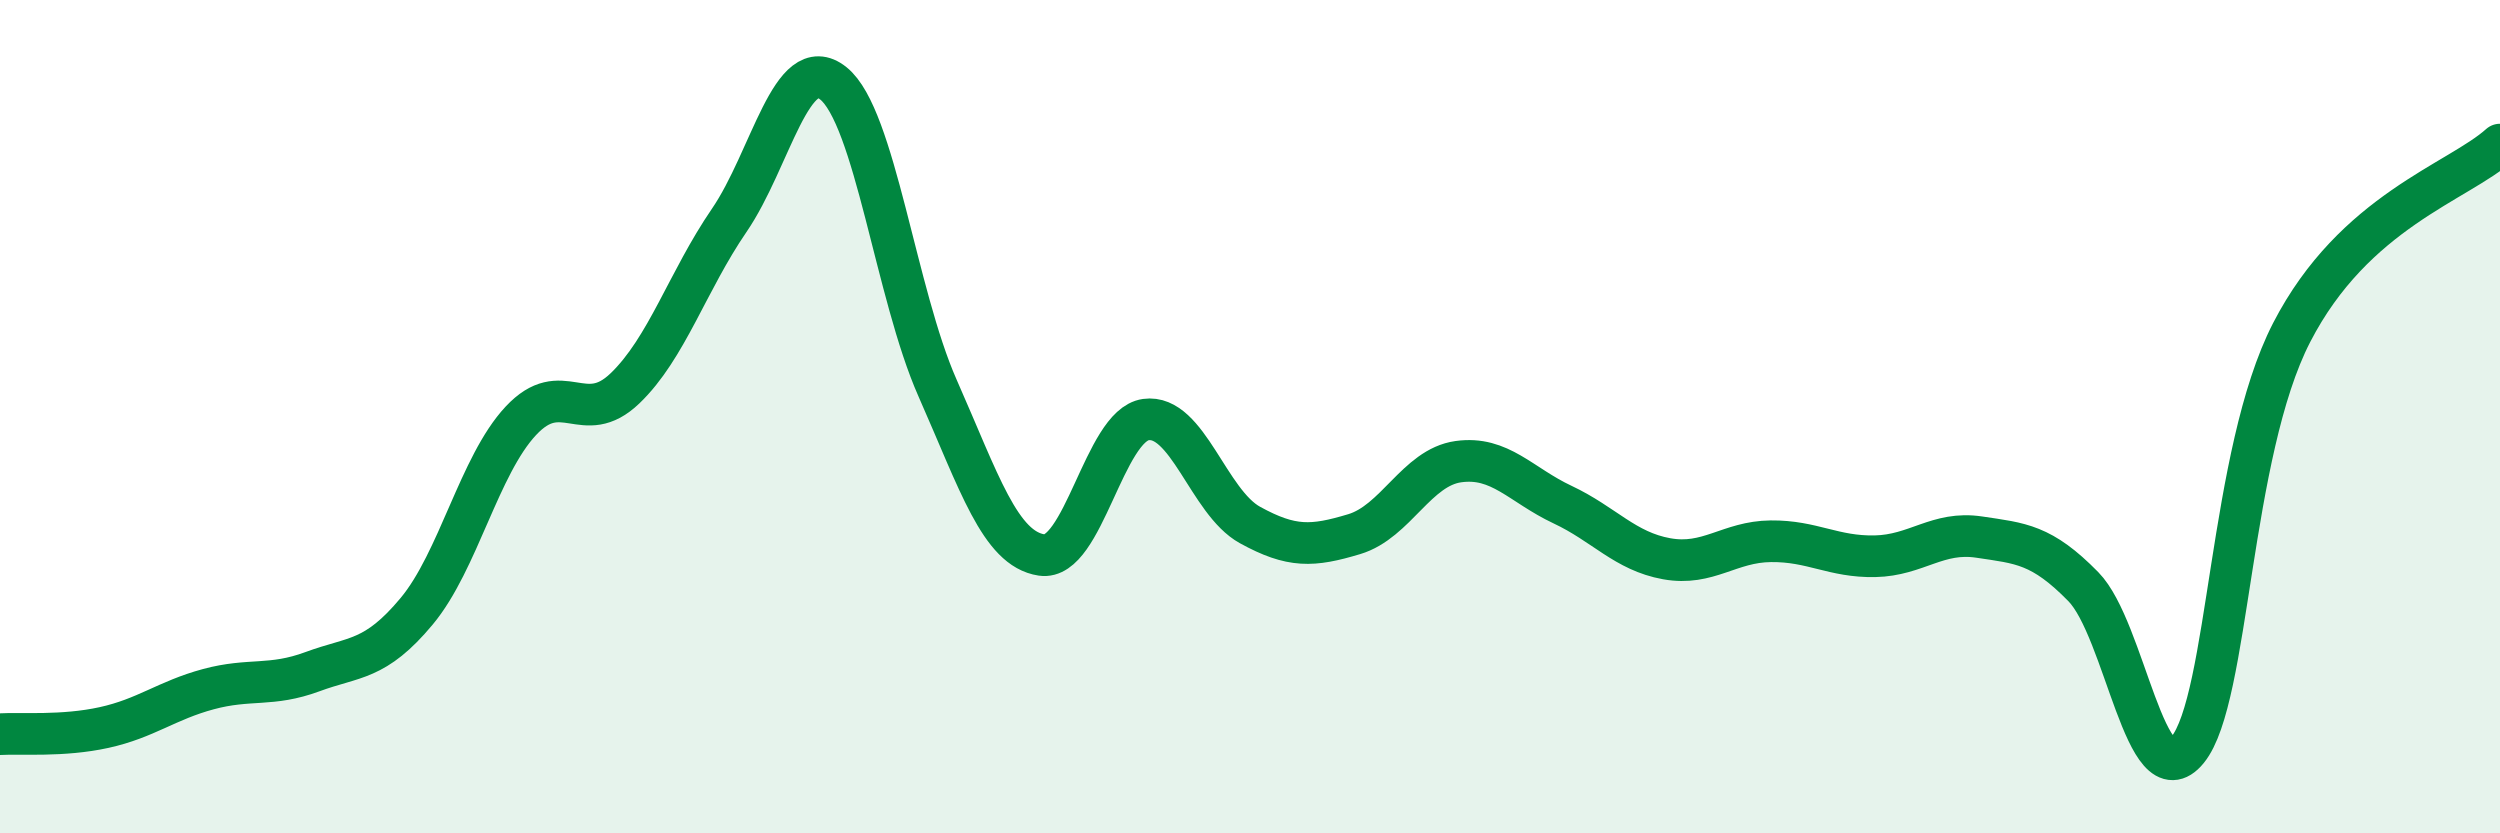
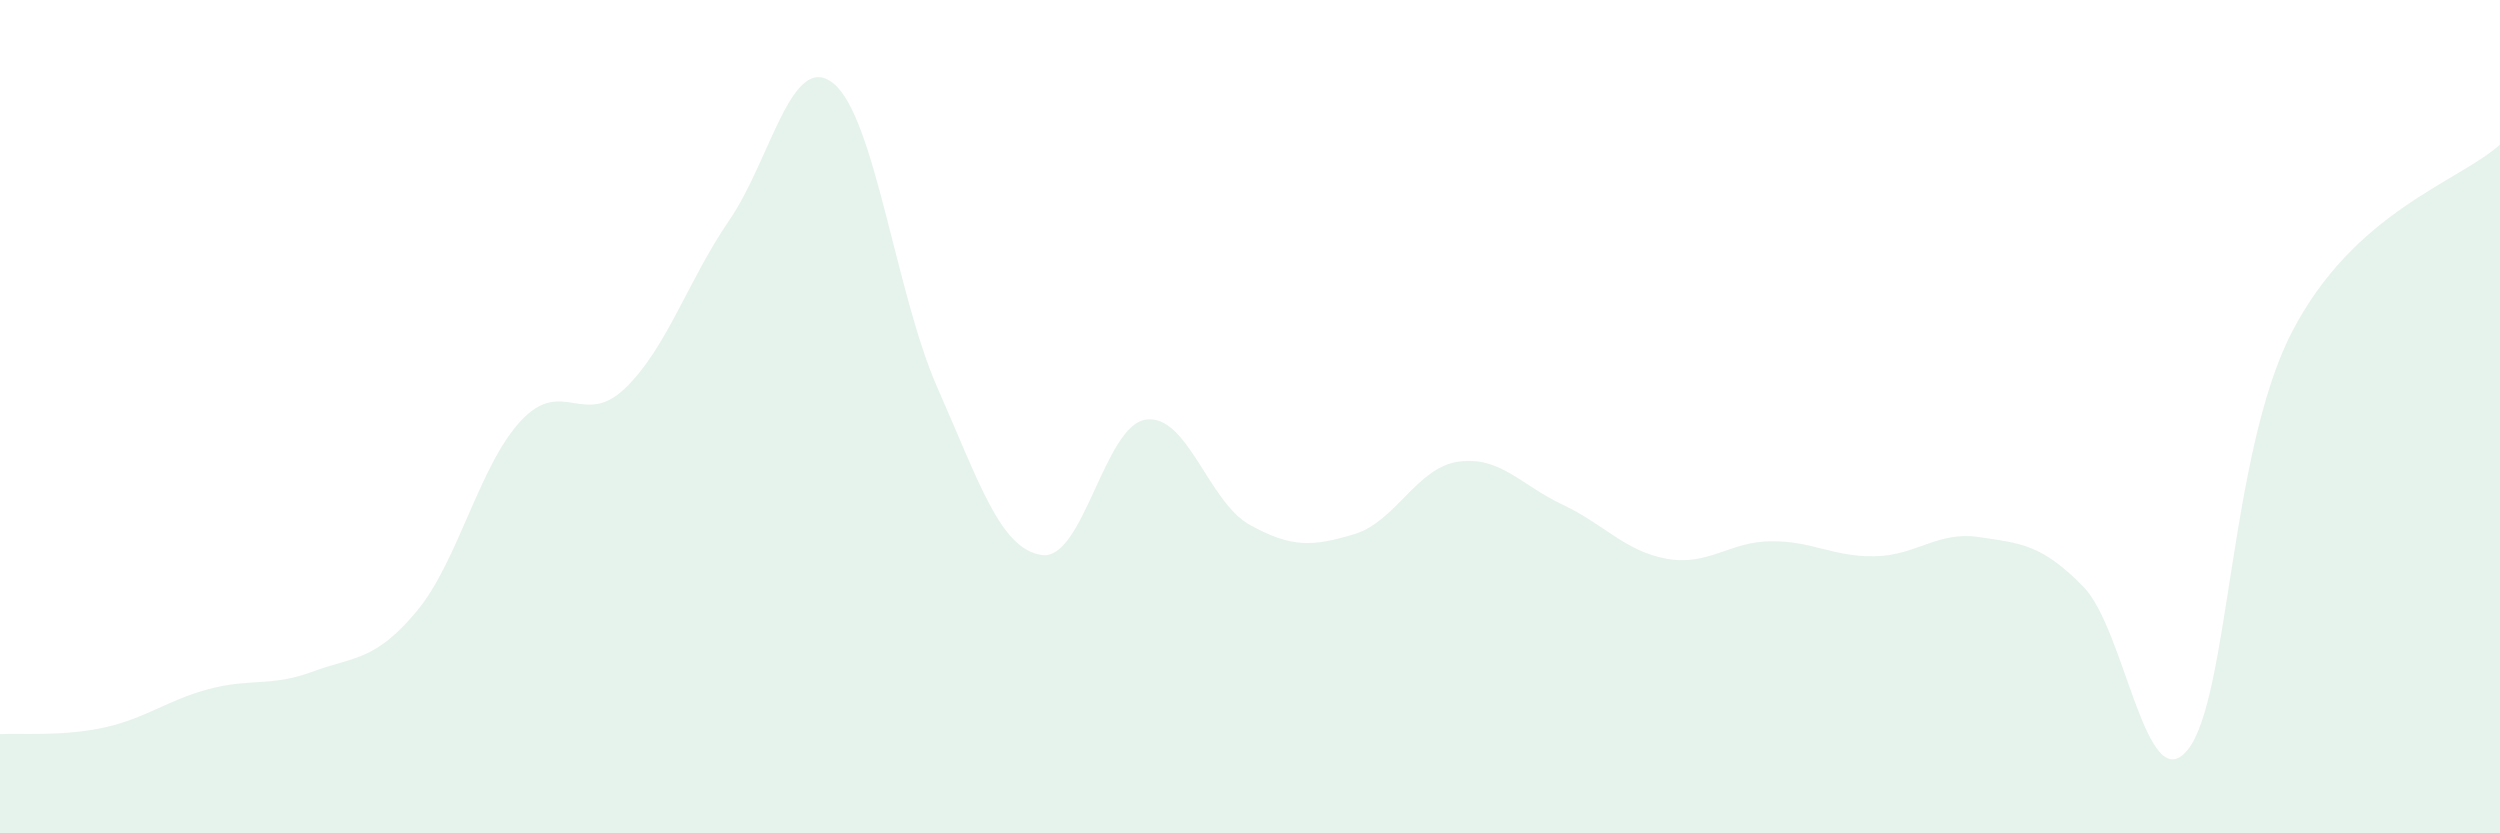
<svg xmlns="http://www.w3.org/2000/svg" width="60" height="20" viewBox="0 0 60 20">
  <path d="M 0,17.62 C 0.5,17.59 1.5,17.68 2.5,17.46 C 3.5,17.24 4,16.81 5,16.54 C 6,16.27 6.5,16.49 7.5,16.12 C 8.5,15.75 9,15.87 10,14.67 C 11,13.47 11.5,11.17 12.5,10.1 C 13.5,9.03 14,10.28 15,9.32 C 16,8.36 16.5,6.75 17.5,5.29 C 18.5,3.83 19,1.2 20,2 C 21,2.8 21.5,7.05 22.5,9.31 C 23.5,11.57 24,13.17 25,13.32 C 26,13.47 26.5,10.21 27.5,10.07 C 28.5,9.93 29,12.05 30,12.6 C 31,13.15 31.5,13.12 32.5,12.82 C 33.5,12.52 34,11.22 35,11.08 C 36,10.94 36.5,11.64 37.5,12.11 C 38.5,12.58 39,13.23 40,13.41 C 41,13.59 41.5,13 42.5,12.99 C 43.5,12.98 44,13.37 45,13.35 C 46,13.33 46.5,12.74 47.5,12.89 C 48.5,13.04 49,13.06 50,14.08 C 51,15.1 51.5,19.22 52.5,18 C 53.5,16.78 53.5,10.89 55,7.98 C 56.5,5.07 59,4.37 60,3.47L60 20L0 20Z" fill="#008740" opacity="0.1" stroke-linecap="round" stroke-linejoin="round" />
-   <path d="M 0,17.62 C 0.5,17.59 1.5,17.68 2.5,17.46 C 3.5,17.24 4,16.81 5,16.54 C 6,16.27 6.5,16.49 7.5,16.12 C 8.5,15.75 9,15.87 10,14.67 C 11,13.47 11.5,11.17 12.5,10.1 C 13.5,9.03 14,10.28 15,9.32 C 16,8.36 16.5,6.75 17.5,5.29 C 18.5,3.83 19,1.2 20,2 C 21,2.8 21.5,7.05 22.5,9.31 C 23.5,11.57 24,13.17 25,13.32 C 26,13.47 26.5,10.21 27.5,10.07 C 28.5,9.93 29,12.05 30,12.6 C 31,13.15 31.5,13.12 32.5,12.82 C 33.5,12.52 34,11.22 35,11.08 C 36,10.94 36.5,11.64 37.5,12.11 C 38.5,12.58 39,13.23 40,13.41 C 41,13.59 41.5,13 42.5,12.99 C 43.5,12.98 44,13.37 45,13.35 C 46,13.33 46.5,12.74 47.5,12.89 C 48.5,13.04 49,13.06 50,14.08 C 51,15.1 51.5,19.22 52.5,18 C 53.5,16.78 53.5,10.89 55,7.98 C 56.5,5.07 59,4.37 60,3.47" stroke="#008740" stroke-width="1" fill="none" stroke-linecap="round" stroke-linejoin="round" />
</svg>